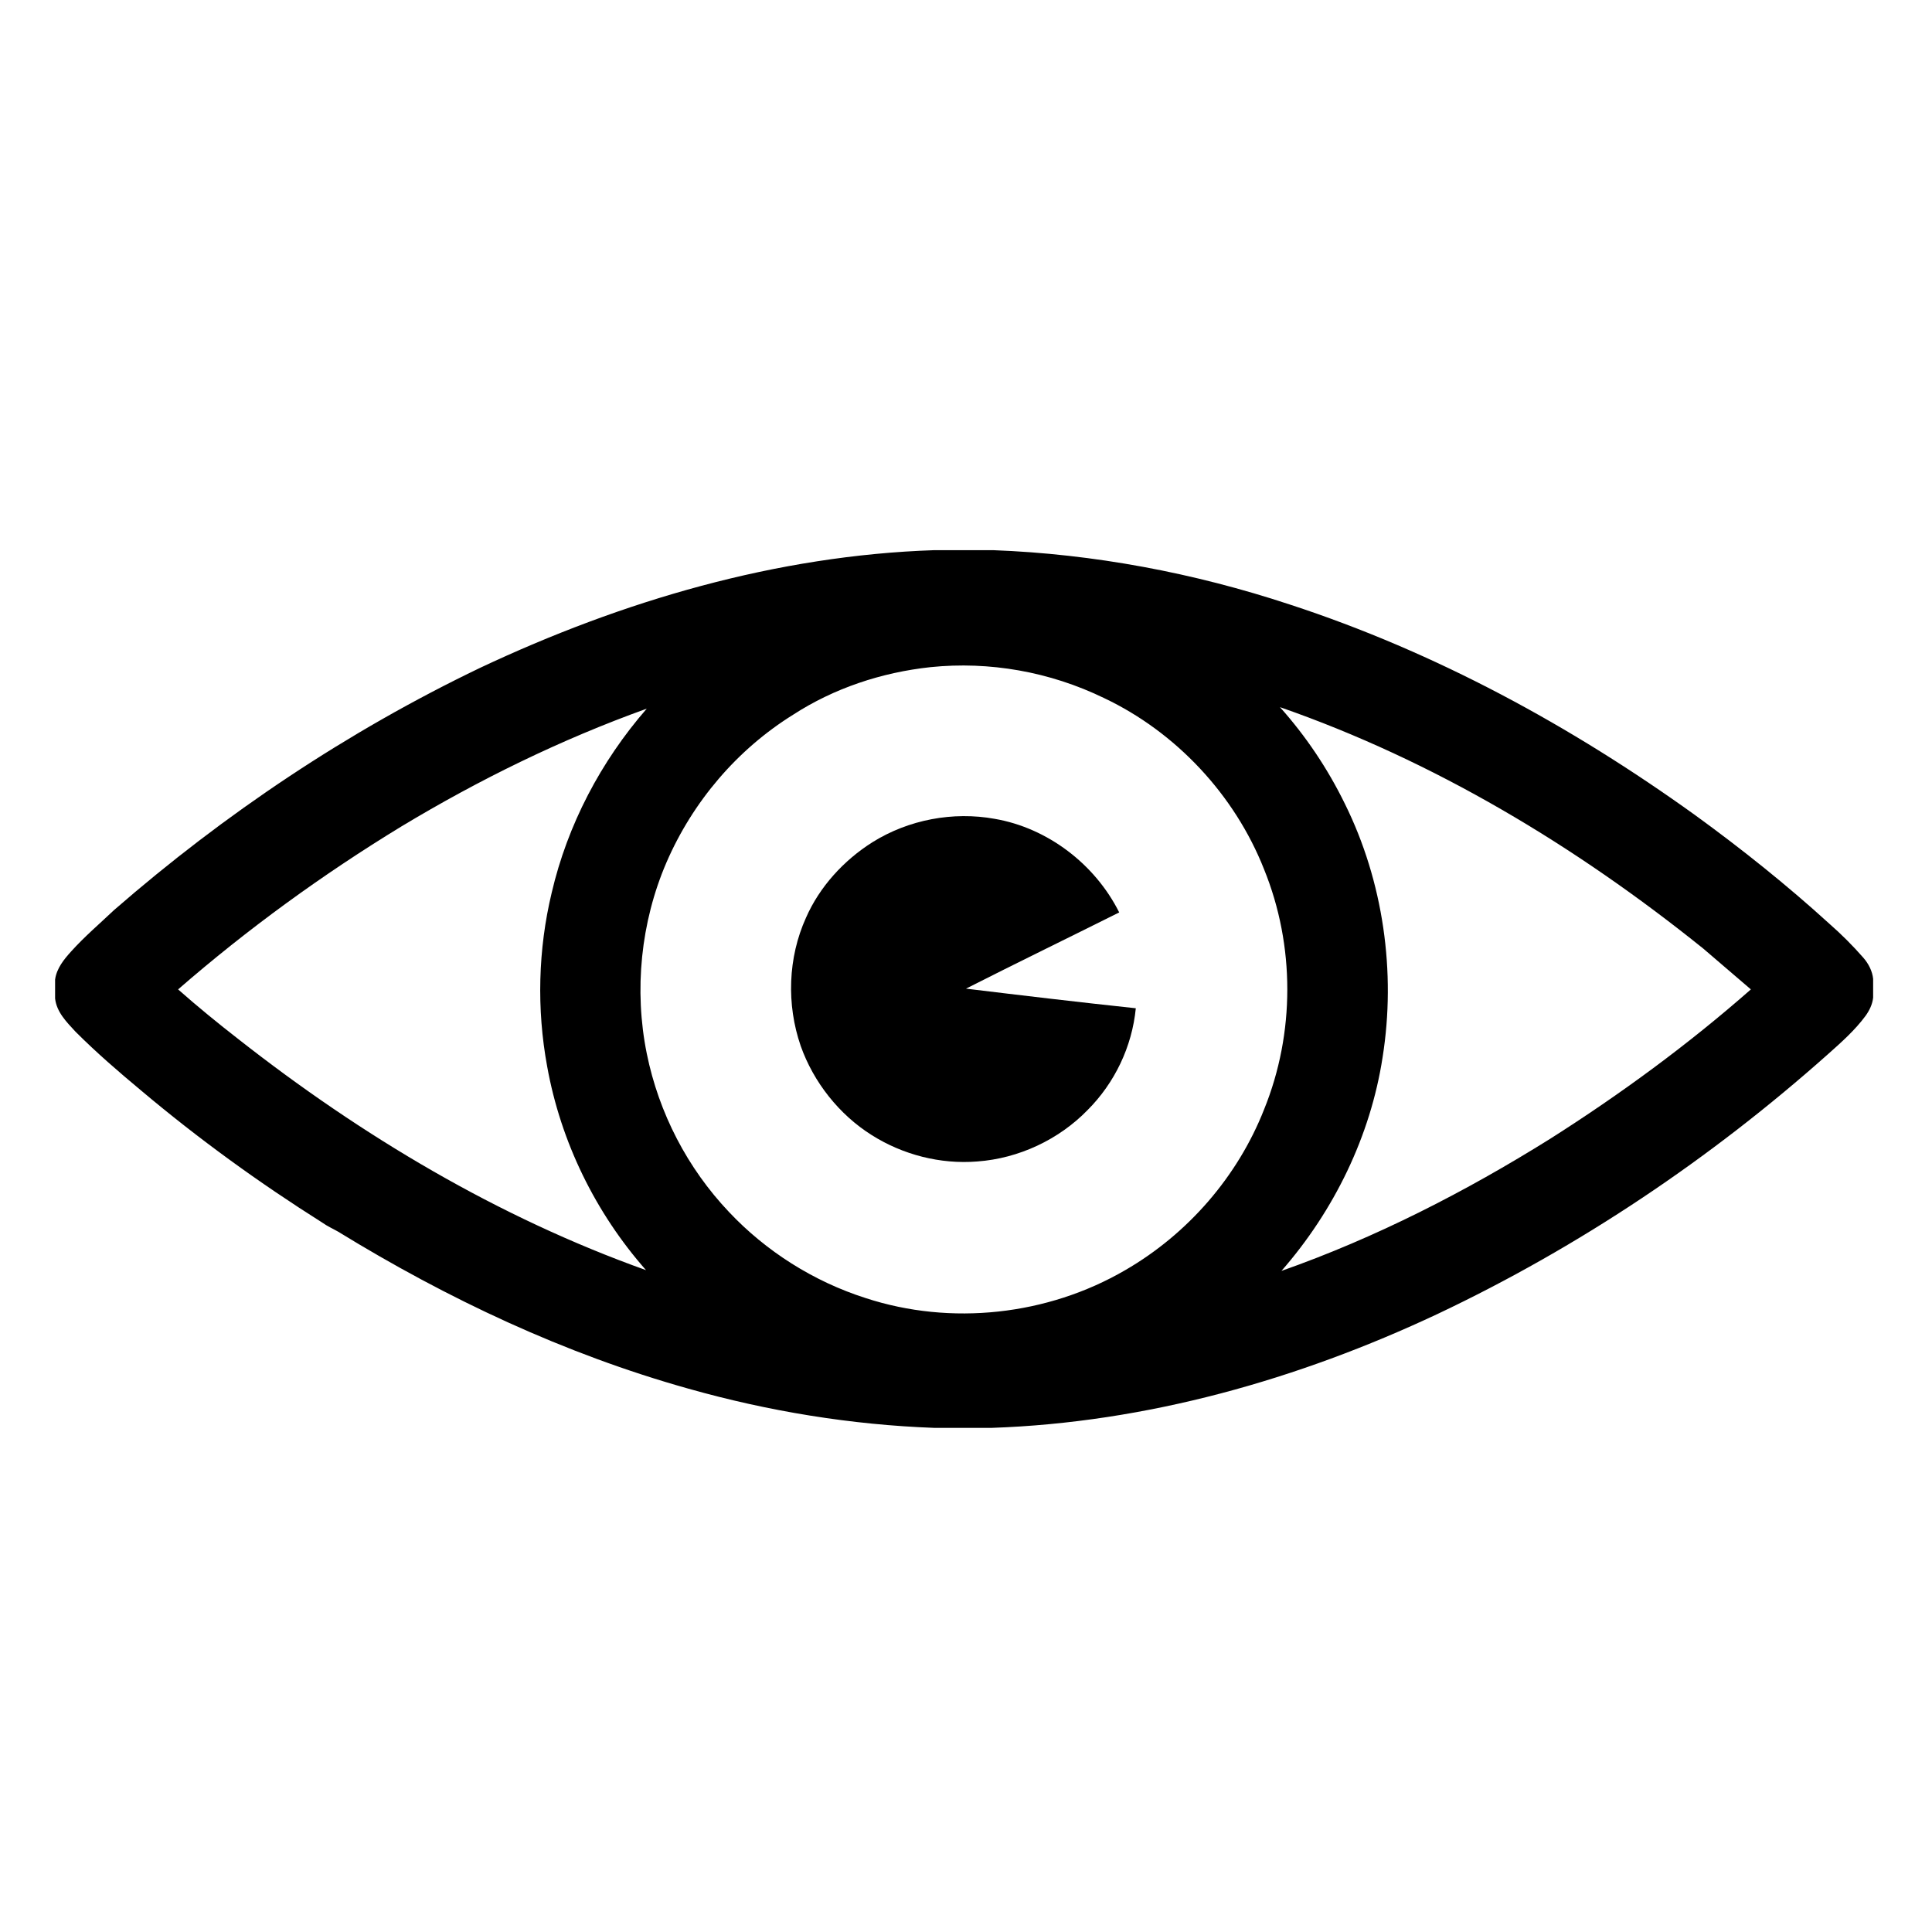
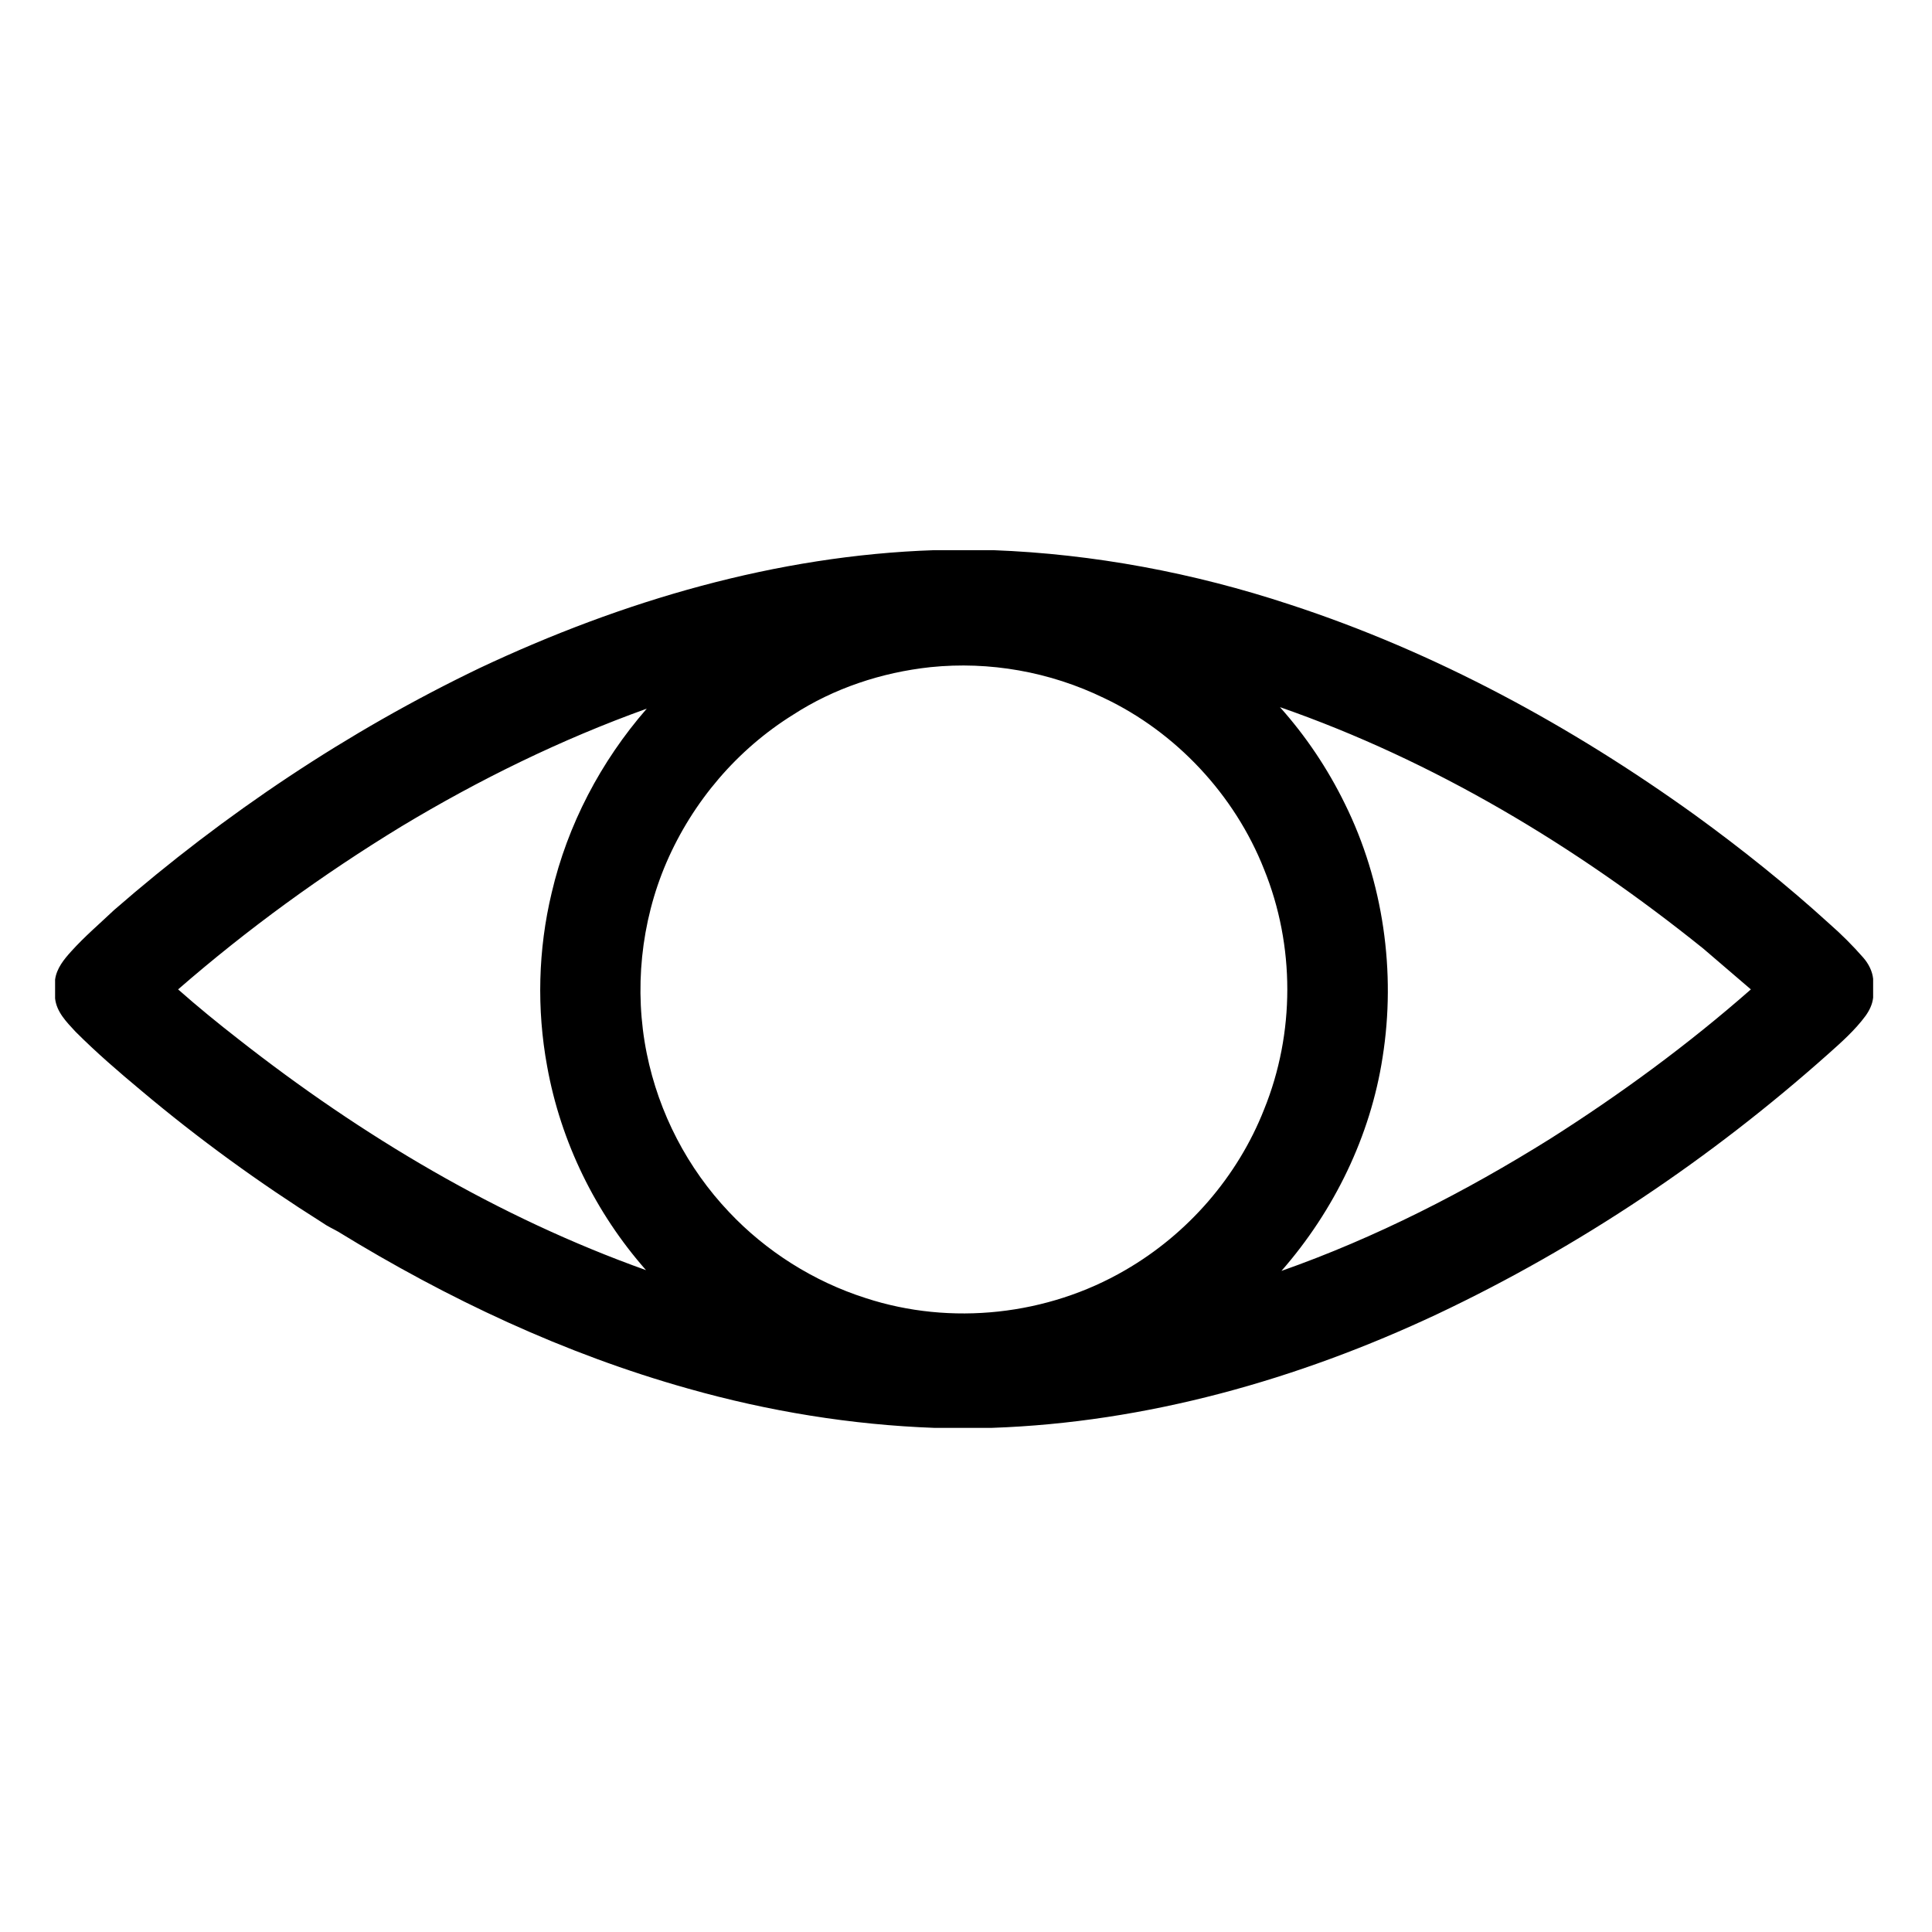
<svg xmlns="http://www.w3.org/2000/svg" fill="#000000" height="800px" width="800px" version="1.2" baseProfile="tiny" id="Layer_1" viewBox="0 0 256 152" xml:space="preserve">
  <g id="_x23_691f6fff">
    <path d="M123.8,20.9h7.8c13.3,0.5,26.6,3,39.3,7.2c19.3,6.3,37.3,16.1,53.7,27.9c6.2,4.5,12.2,9.3,17.8,14.4   c1.6,1.4,3.1,2.9,4.5,4.5c0.7,0.8,1.2,1.8,1.3,2.8v2.5c-0.1,0.9-0.5,1.7-1,2.4c-1.4,1.9-3.2,3.5-5,5.1   c-15.5,13.8-32.9,25.5-51.7,34.4c-18.5,8.7-38.6,14.4-59.1,15.1h-7.6c-11-0.4-22-2.2-32.6-5.2c-16.4-4.6-31.9-11.9-46.4-20.8   c-0.7-0.4-1.4-0.7-2.1-1.2c-8.4-5.3-16.4-11.1-24-17.5c-3-2.5-5.9-5-8.7-7.8c-1.2-1.3-2.5-2.6-2.7-4.4v-2.5   c0.2-1.5,1.2-2.7,2.1-3.7c1.8-2,3.8-3.7,5.7-5.5c14.7-12.8,31-23.7,48.5-32.1C82.5,27.6,102.9,21.6,123.8,20.9 M123.3,36.4   c-6.5,0.7-12.8,2.8-18.2,6.3c-7.4,4.6-13.3,11.5-16.8,19.6c-3.4,7.9-4.3,16.9-2.6,25.3c1.6,7.9,5.4,15.2,10.9,21   c4.9,5.2,11.2,9.2,18.1,11.4c11.3,3.7,24.1,2.3,34.4-3.7c8.3-4.8,14.9-12.4,18.4-21.3c4.1-10.1,4.1-21.7,0-31.8   c-3.9-9.9-11.7-18.2-21.2-22.7C139.1,37,131.1,35.6,123.3,36.4 M53.2,57.5c-10.5,6.4-20.4,13.6-29.6,21.6c2.6,2.3,5.3,4.5,8,6.6   c16.3,12.8,34.4,23.6,54,30.6c-6.7-7.6-11.3-17-13.1-27c-1.4-7.6-1.2-15.5,0.6-23c2.1-9,6.5-17.4,12.6-24.4   C74.3,46,63.5,51.3,53.2,57.5 M169.6,41.7c3.4,3.8,6.3,8.1,8.6,12.8c5.1,10.3,6.8,22.3,5,33.6c-1.6,10.4-6.4,20.3-13.4,28.3   c12.5-4.4,24.4-10.5,35.6-17.5c9.3-5.9,18.3-12.5,26.6-19.8c-2.1-1.8-4.2-3.6-6.3-5.4C208.8,60.1,190,48.8,169.6,41.7z" />
-     <path d="M150.5,81.6c-0.5,5.1-2.8,9.9-6.4,13.5c-3.8,3.9-9.1,6.4-14.6,6.8c-4.9,0.4-9.9-0.9-14-3.5c-4.3-2.7-7.7-7-9.4-11.8   c-1.9-5.5-1.7-11.7,0.7-17c1.8-4.1,5-7.6,8.8-10c4.8-3,10.7-4.1,16.2-3.1c7,1.2,13.3,6,16.5,12.4c-6.8,3.4-13.6,6.7-20.3,10.1   C135.4,79.9,143,80.8,150.5,81.6z" />
  </g>
</svg>